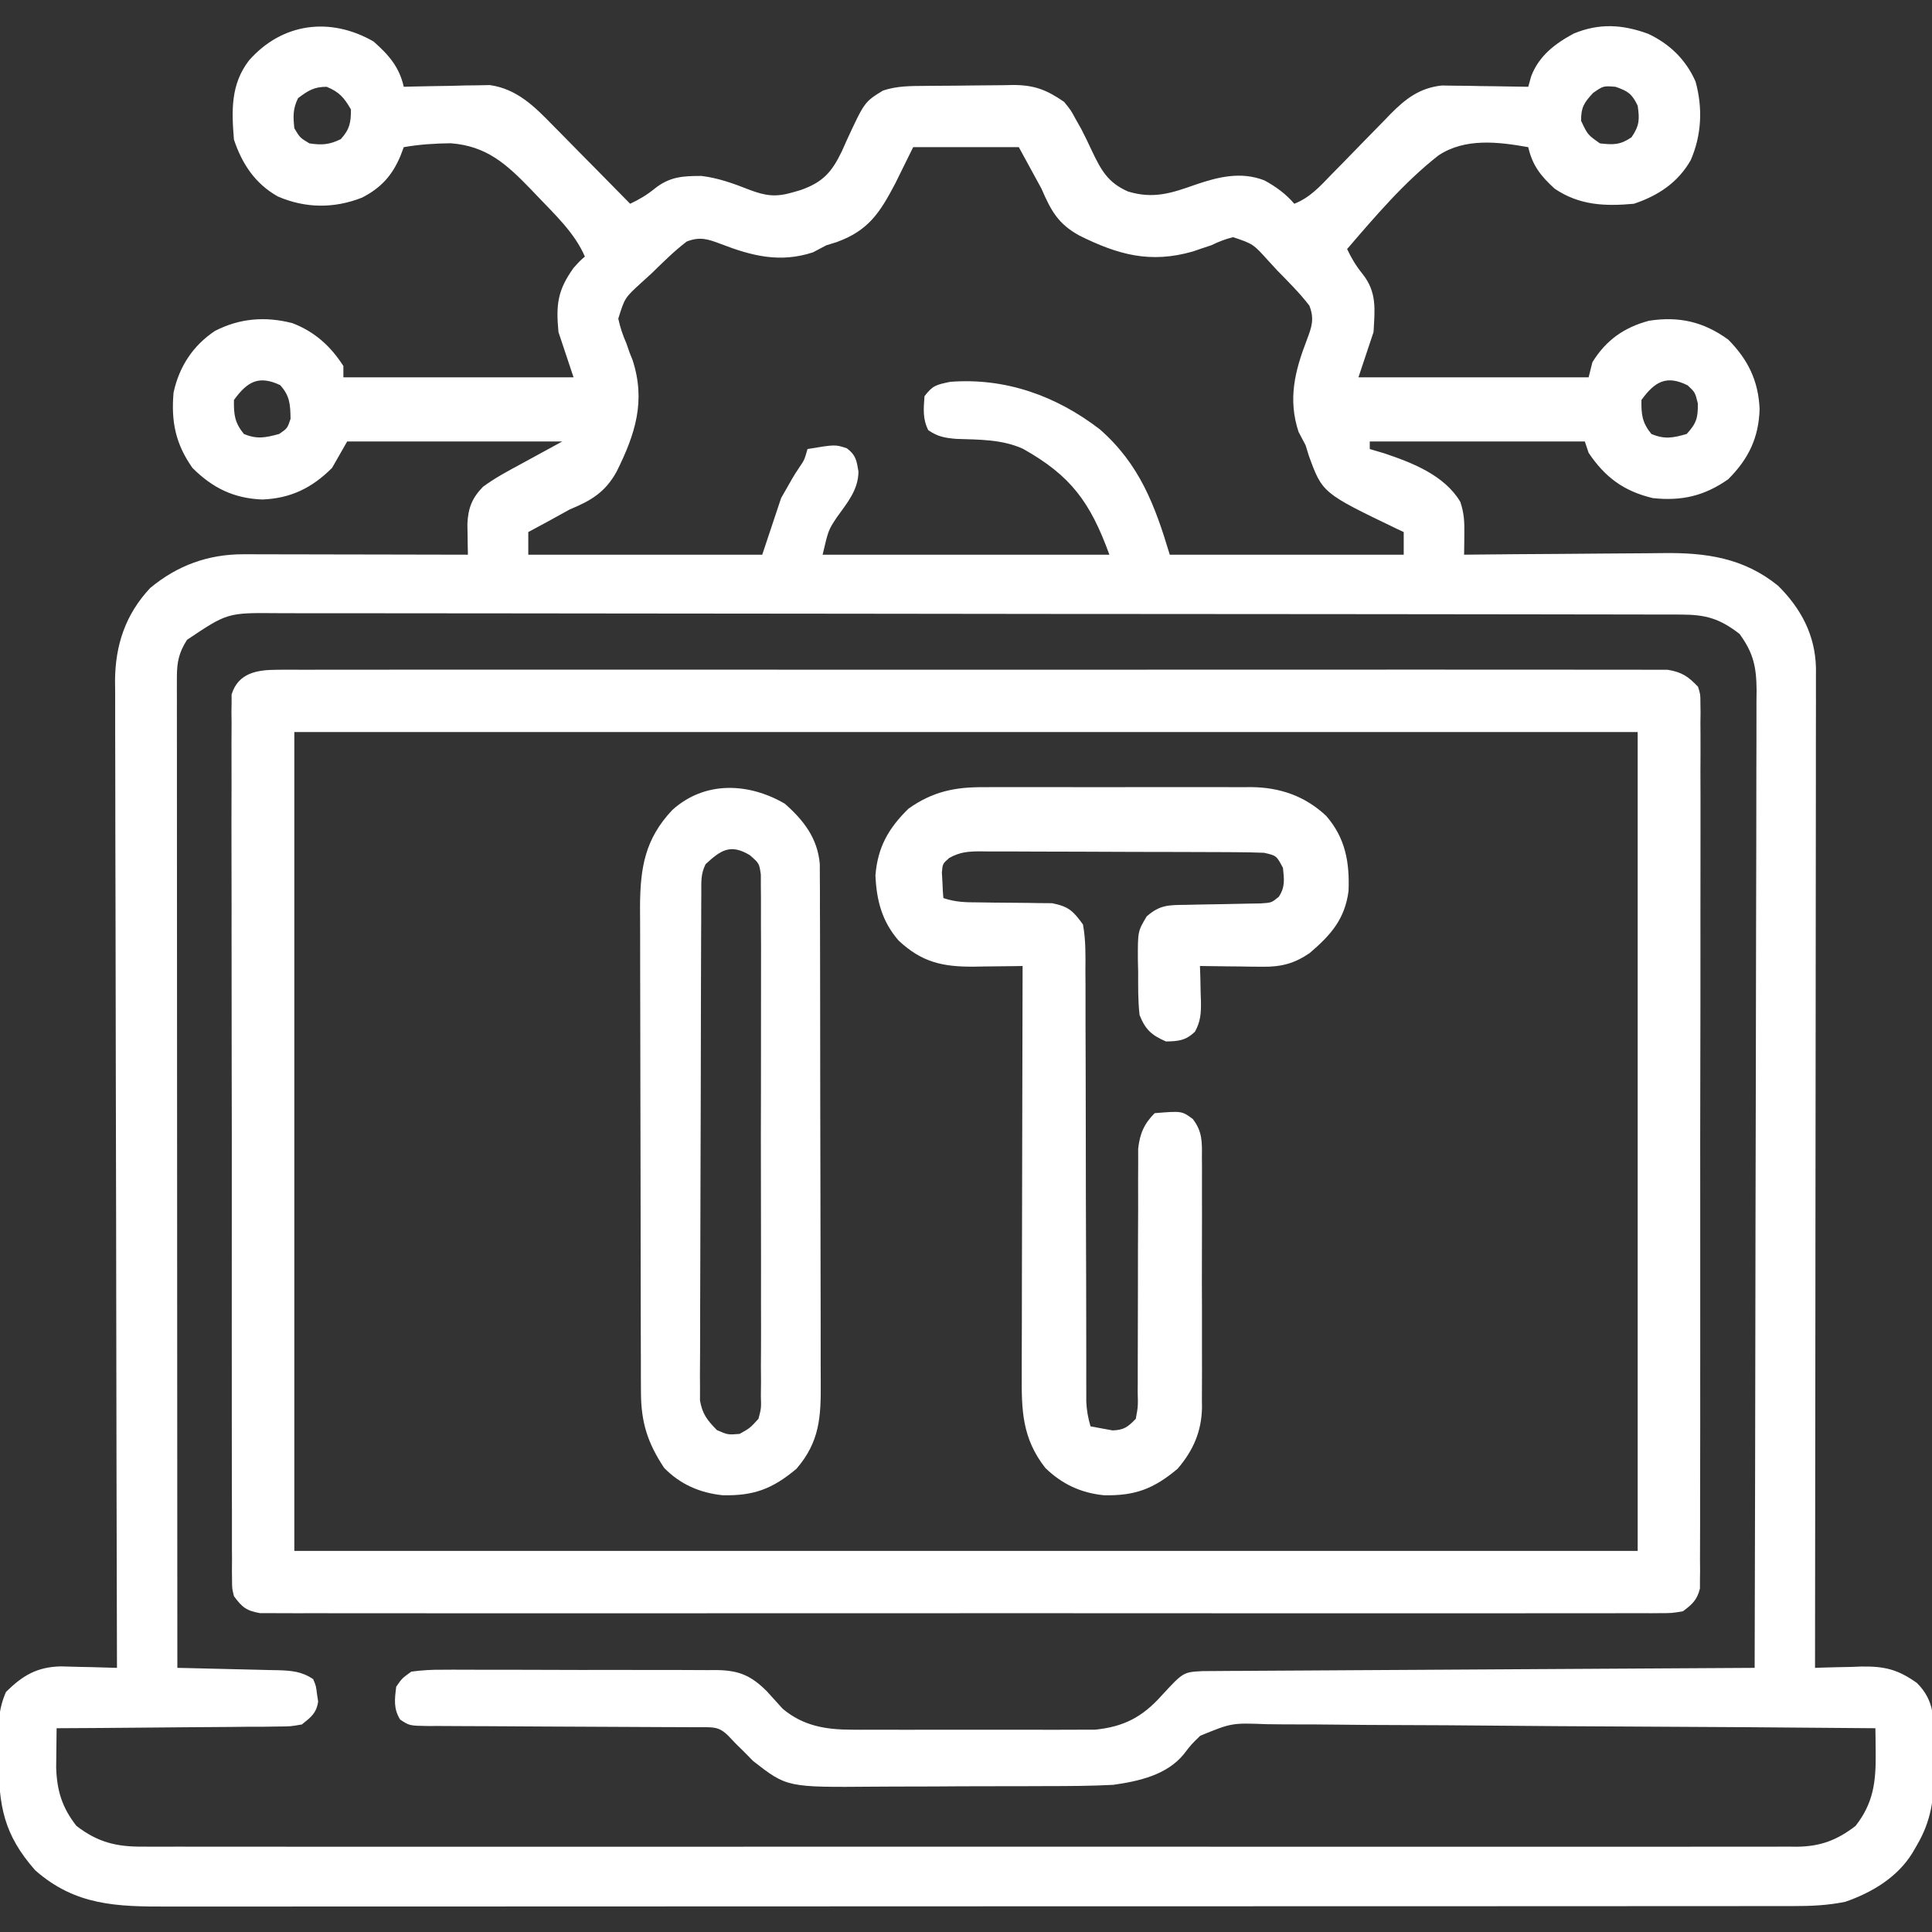
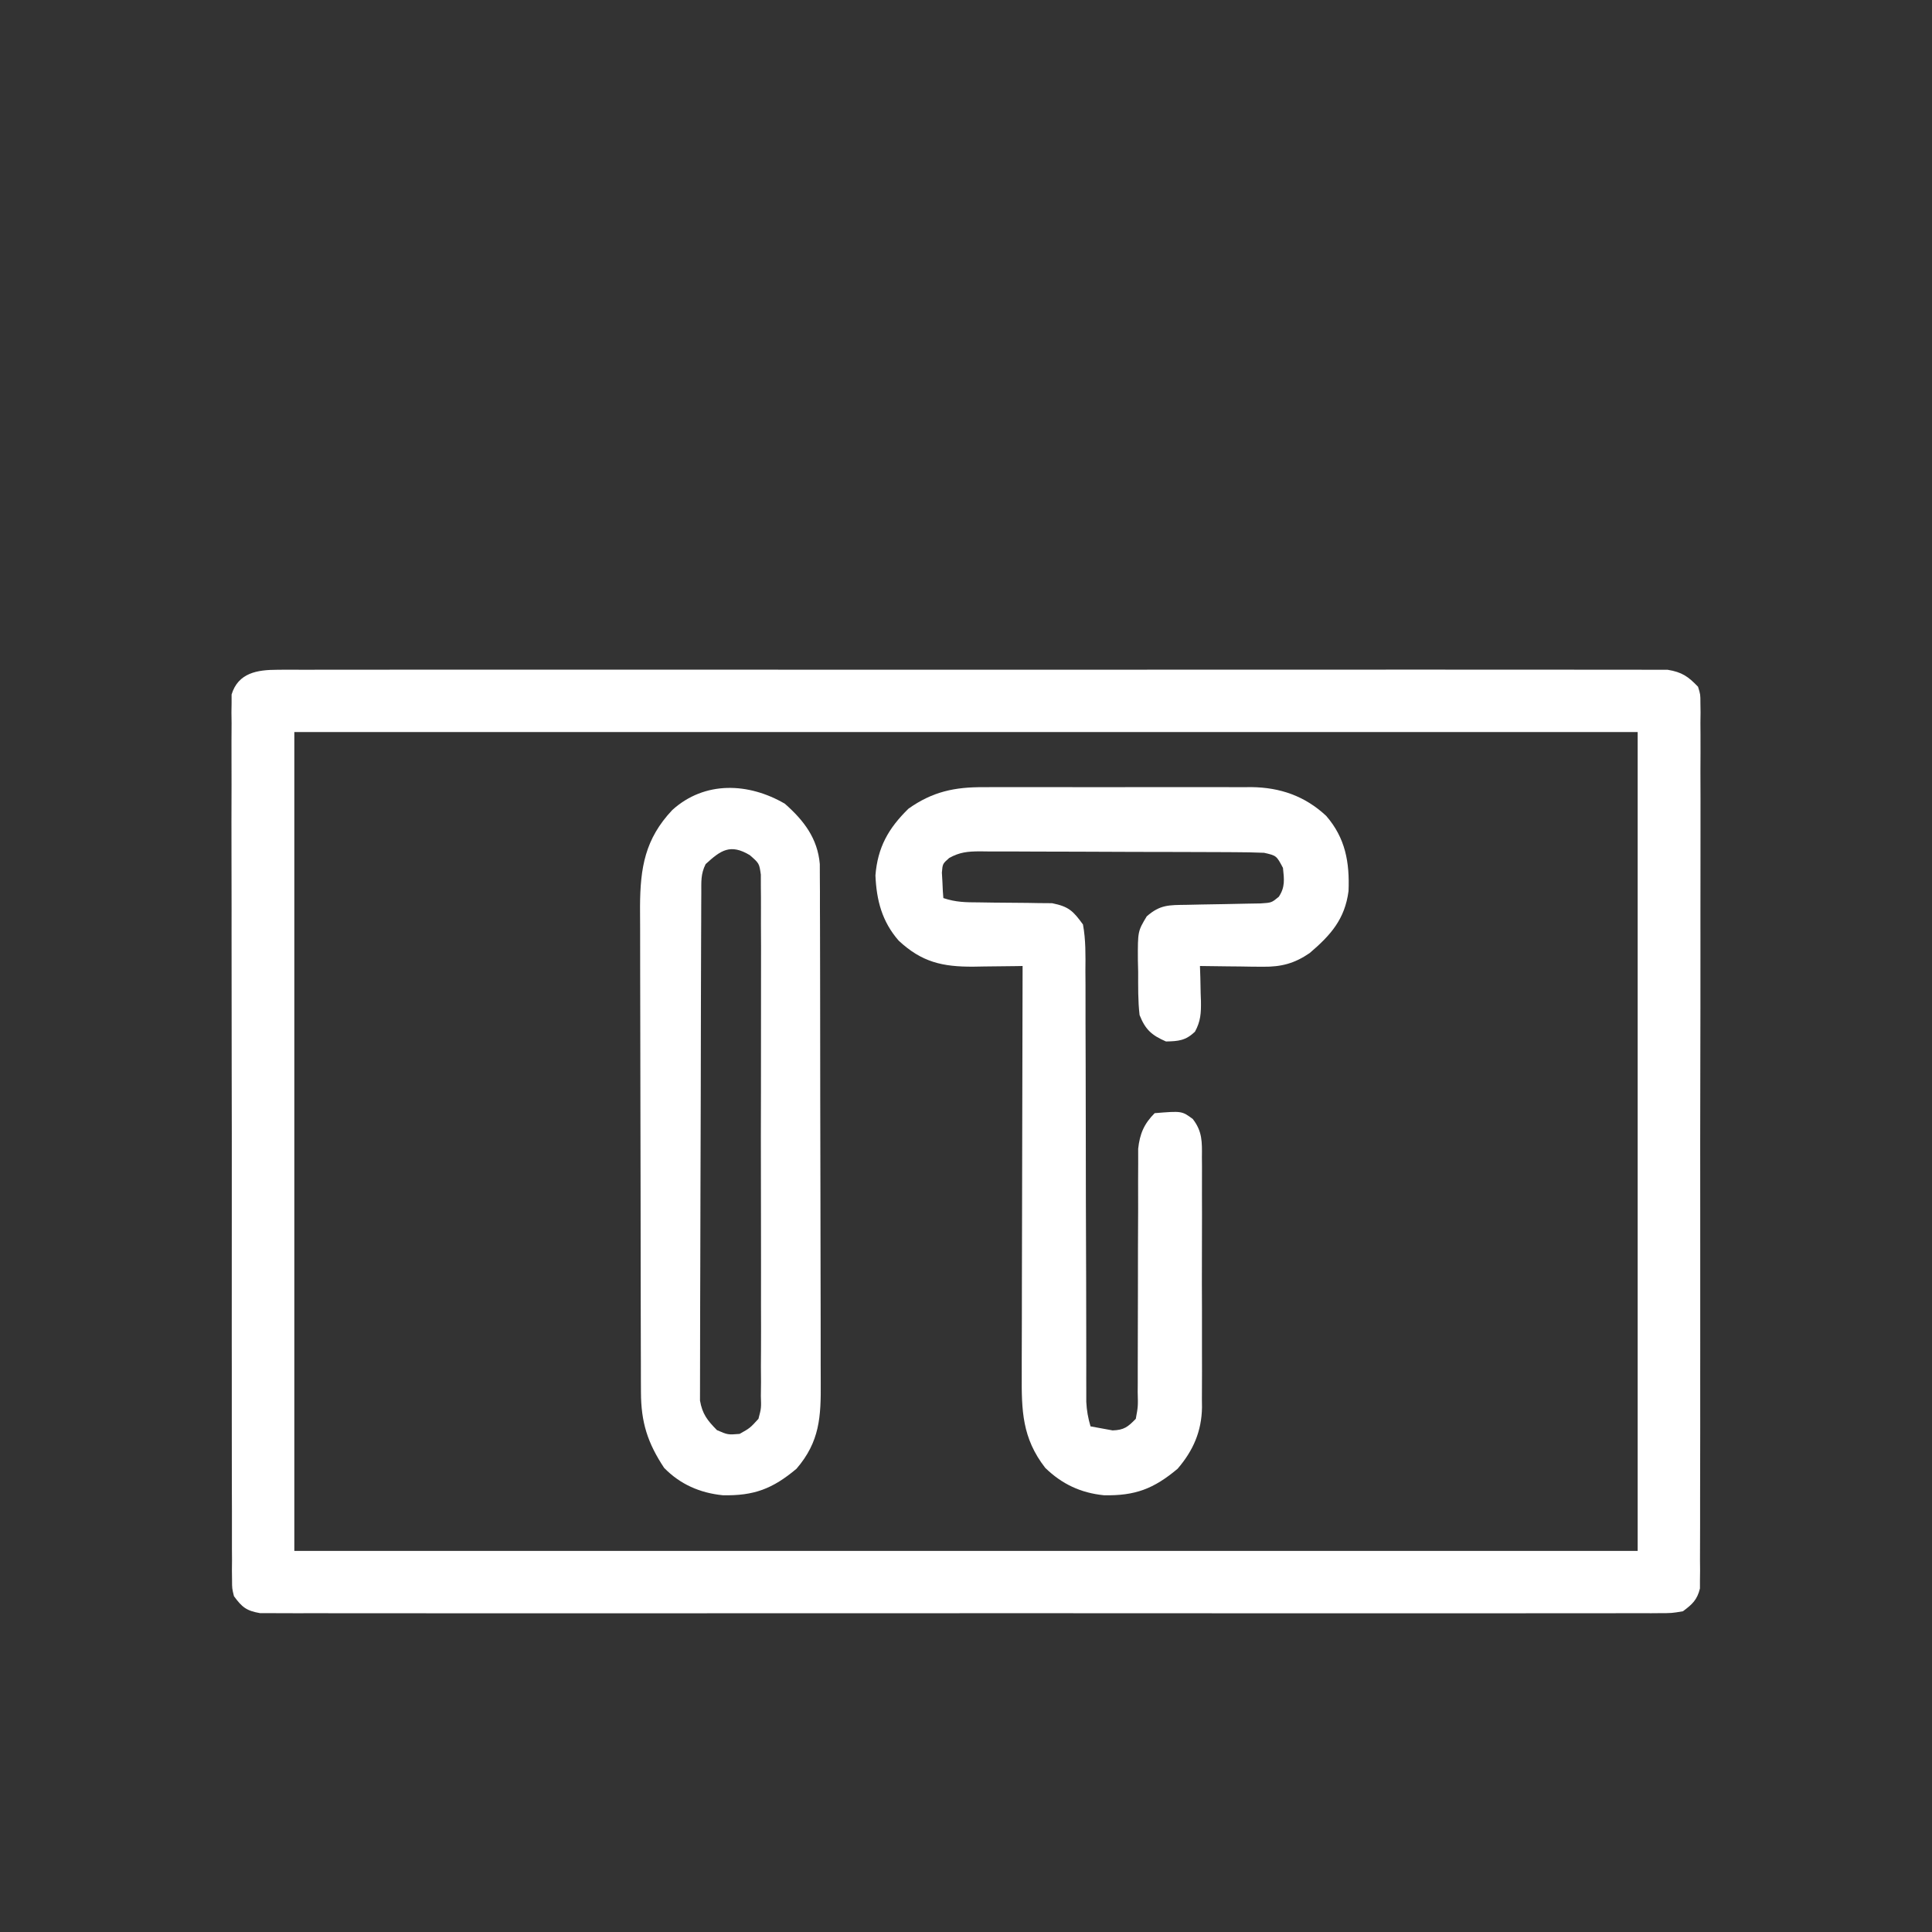
<svg xmlns="http://www.w3.org/2000/svg" version="1.1" width="512" height="512">
  <rect width="100%" height="100%" fill="#333333" stroke="none" />
-   <path d="M0 0 C4.01 3.538 6.823 6.749 8 12 C8.751 11.979 9.502 11.958 10.276 11.937 C13.704 11.853 17.133 11.801 20.562 11.75 C22.335 11.7 22.335 11.7 24.143 11.648 C25.293 11.636 26.444 11.623 27.629 11.609 C28.682 11.588 29.734 11.567 30.819 11.546 C38.044 12.577 42.706 17.277 47.59 22.297 C48.179 22.891 48.769 23.484 49.376 24.096 C51.237 25.974 53.087 27.861 54.938 29.75 C56.206 31.033 57.475 32.316 58.744 33.598 C61.838 36.724 64.921 39.859 68 43 C70.503 41.815 72.379 40.695 74.562 38.938 C78.511 35.799 82.041 35.622 86.906 35.629 C91.379 36.165 95.475 37.667 99.646 39.309 C103.925 40.926 106.607 41.275 111 40 C111.723 39.791 112.445 39.583 113.189 39.367 C119.078 37.279 121.41 34.654 124.102 29.09 C124.481 28.235 124.86 27.381 125.25 26.5 C130.088 16.018 130.088 16.018 135 13 C138.799 11.734 142.398 11.799 146.359 11.762 C147.182 11.754 148.005 11.746 148.852 11.737 C150.594 11.723 152.335 11.713 154.077 11.705 C155.852 11.693 157.627 11.673 159.401 11.643 C161.971 11.6 164.539 11.584 167.109 11.574 C168.288 11.548 168.288 11.548 169.49 11.521 C175.118 11.543 178.356 12.793 183 16 C184.785 18.191 184.785 18.191 186.062 20.562 C186.554 21.433 187.045 22.303 187.551 23.199 C188.532 25.095 189.466 27.016 190.355 28.957 C192.81 34.093 194.589 37.403 199.938 39.75 C206.64 41.782 211.392 40.219 217.812 37.938 C223.908 35.858 229.856 34.397 236.07 36.801 C239.096 38.44 241.768 40.374 244 43 C248.142 41.38 250.845 38.358 253.867 35.223 C255.012 34.058 256.156 32.893 257.301 31.729 C259.089 29.896 260.875 28.062 262.659 26.225 C264.388 24.447 266.127 22.678 267.867 20.91 C268.655 20.09 268.655 20.09 269.459 19.253 C273.477 15.182 277.188 12.312 283.068 11.659 C284.655 11.683 284.655 11.683 286.273 11.707 C288.004 11.722 288.004 11.722 289.77 11.736 C290.959 11.761 292.149 11.787 293.375 11.812 C295.195 11.833 295.195 11.833 297.051 11.854 C300.034 11.889 303.017 11.938 306 12 C306.255 11.086 306.51 10.172 306.773 9.23 C308.826 3.825 313.031 0.6 318.059 -2.109 C324.841 -4.912 330.969 -4.535 337.793 -2.035 C343.489 0.637 347.794 4.825 350.336 10.605 C352.277 17.604 351.957 24.775 349.062 31.438 C345.682 37.386 340.409 40.864 334 43 C326.315 43.704 319.524 43.422 313 39 C309.333 35.666 307.107 32.843 306 28 C298.087 26.589 289.278 25.504 282.22 30.179 C273.146 37.284 265.487 46.289 258 55 C259.185 57.503 260.305 59.379 262.062 61.562 C265.953 66.457 265.339 70.974 265 77 C263.02 82.94 263.02 82.94 261 89 C281.13 89 301.26 89 322 89 C322.33 87.68 322.66 86.36 323 85 C326.591 79.151 331.411 75.761 338 74 C345.948 72.768 352.476 74.258 359 79 C364.236 84.28 366.994 89.917 367.312 97.375 C367.108 104.974 364.387 110.613 359 116 C352.663 120.457 346.624 121.822 339 121 C331.345 119.168 326.381 115.525 322 109 C321.67 108.01 321.34 107.02 321 106 C302.19 106 283.38 106 264 106 C264 106.66 264 107.32 264 108 C265.887 108.557 265.887 108.557 267.812 109.125 C275.304 111.638 283.808 114.949 288 122 C289.05 125.149 289.101 127.388 289.062 130.688 C289.053 131.681 289.044 132.675 289.035 133.699 C289.018 134.838 289.018 134.838 289 136 C289.802 135.991 290.605 135.982 291.432 135.973 C299.036 135.893 306.641 135.832 314.246 135.793 C318.155 135.772 322.063 135.744 325.972 135.698 C329.752 135.654 333.532 135.631 337.312 135.62 C338.746 135.613 340.18 135.599 341.614 135.577 C353.045 135.411 363.083 136.824 372.215 144.23 C378.311 150.274 382.036 157.318 382.246 165.955 C382.254 167.961 382.252 169.966 382.241 171.972 C382.243 173.633 382.243 173.633 382.246 175.328 C382.249 179.041 382.238 182.754 382.227 186.466 C382.226 189.127 382.227 191.788 382.228 194.449 C382.229 200.179 382.223 205.908 382.211 211.637 C382.195 219.921 382.19 228.205 382.187 236.488 C382.183 249.929 382.17 263.369 382.151 276.809 C382.133 289.864 382.118 302.918 382.11 315.973 C382.109 316.778 382.109 317.583 382.108 318.412 C382.106 322.45 382.103 326.488 382.101 330.526 C382.08 364.018 382.045 397.509 382 431 C382.569 430.979 383.138 430.958 383.725 430.937 C386.337 430.853 388.949 430.801 391.562 430.75 C392.458 430.716 393.353 430.683 394.275 430.648 C400.448 430.558 403.949 431.405 409 435 C413.748 439.709 413.52 444.7 413.547 451.041 C413.531 452.286 413.516 453.53 413.5 454.812 C413.515 456.045 413.531 457.278 413.547 458.549 C413.515 465.934 412.75 471.592 409 478 C408.622 478.653 408.243 479.306 407.854 479.979 C403.89 486.485 397.083 490.557 390 493 C385.381 493.946 380.894 494.142 376.197 494.129 C375.04 494.131 375.04 494.131 373.861 494.134 C371.275 494.139 368.689 494.136 366.103 494.134 C364.232 494.136 362.361 494.138 360.489 494.141 C355.344 494.147 350.198 494.147 345.053 494.145 C339.505 494.145 333.957 494.151 328.408 494.155 C317.538 494.164 306.667 494.166 295.796 494.167 C286.961 494.168 278.126 494.17 269.291 494.173 C248.324 494.18 227.357 494.186 206.391 494.186 C205.72 494.186 205.05 494.186 204.359 494.186 C200.961 494.186 197.562 494.186 194.164 494.185 C193.152 494.185 193.152 494.185 192.119 494.185 C190.754 494.185 189.389 494.185 188.024 494.185 C166.789 494.185 145.554 494.192 124.319 494.206 C100.461 494.221 76.602 494.23 52.744 494.229 C40.112 494.229 27.479 494.231 14.847 494.242 C4.093 494.251 -6.662 494.253 -17.417 494.247 C-22.904 494.243 -28.392 494.243 -33.879 494.252 C-38.904 494.26 -43.928 494.258 -48.952 494.25 C-50.769 494.248 -52.586 494.25 -54.403 494.255 C-68.029 494.294 -79.041 494.033 -89.688 484.625 C-98.025 475.16 -99.362 467.564 -99.375 455 C-99.399 453.742 -99.424 452.484 -99.449 451.188 C-99.465 446.082 -99.476 442.088 -97.414 437.375 C-92.95 432.984 -89.186 430.776 -82.941 430.609 C-81.148 430.636 -79.355 430.683 -77.562 430.75 C-76.64 430.768 -75.718 430.786 -74.768 430.805 C-72.511 430.851 -70.256 430.917 -68 431 C-68.002 430.432 -68.003 429.865 -68.005 429.28 C-68.094 395.627 -68.163 361.974 -68.204 328.321 C-68.209 324.279 -68.214 320.236 -68.22 316.193 C-68.221 315.388 -68.222 314.583 -68.223 313.754 C-68.24 300.731 -68.272 287.707 -68.309 274.684 C-68.346 261.316 -68.368 247.948 -68.376 234.58 C-68.382 226.334 -68.399 218.089 -68.432 209.843 C-68.453 204.185 -68.459 198.527 -68.454 192.869 C-68.451 189.607 -68.458 186.345 -68.477 183.083 C-68.497 179.54 -68.492 175.997 -68.481 172.453 C-68.493 171.431 -68.504 170.41 -68.516 169.358 C-68.438 159.893 -65.738 151.817 -59.199 144.824 C-51.937 138.801 -43.784 135.869 -34.487 135.886 C-33.521 135.886 -33.521 135.886 -32.535 135.886 C-30.414 135.887 -28.293 135.894 -26.172 135.902 C-24.698 135.904 -23.224 135.906 -21.75 135.907 C-17.877 135.91 -14.003 135.92 -10.13 135.931 C-6.175 135.942 -2.221 135.946 1.734 135.951 C9.49 135.962 17.245 135.979 25 136 C24.984 135.25 24.968 134.5 24.952 133.728 C24.939 132.741 24.927 131.755 24.914 130.738 C24.898 129.762 24.882 128.785 24.866 127.779 C25.066 123.635 26.103 120.964 29 118 C32.214 115.639 35.454 113.915 39 112 C42.63 110.02 46.26 108.04 50 106 C31.19 106 12.38 106 -7 106 C-8.32 108.31 -9.64 110.62 -11 113 C-16.333 118.333 -21.976 121.077 -29.5 121.375 C-37.024 121.077 -42.667 118.333 -48 113 C-52.499 106.603 -53.684 100.675 -53 93 C-51.512 86.165 -47.853 80.546 -41.996 76.676 C-35.411 73.318 -28.695 72.804 -21.547 74.625 C-15.665 76.866 -11.387 80.696 -8 86 C-8 86.99 -8 87.98 -8 89 C12.13 89 32.26 89 53 89 C51.02 83.06 51.02 83.06 49 77 C48.313 69.698 48.756 65.942 53 60 C54.75 58.062 54.75 58.062 56 57 C53.282 50.667 47.938 45.755 43.25 40.812 C42.722 40.256 42.194 39.699 41.651 39.126 C35.247 32.527 30.015 27.698 20.448 26.964 C16.24 27.016 12.147 27.269 8 28 C7.713 28.762 7.425 29.524 7.129 30.309 C4.932 35.547 1.936 38.813 -3.062 41.375 C-10.473 44.292 -18.064 44.229 -25.375 41.062 C-31.371 37.693 -34.852 32.445 -37 26 C-37.642 18.304 -37.875 11.317 -33 5 C-24.194 -4.992 -11.428 -6.582 0 0 Z M-20 15 C-21.42 17.841 -21.315 19.855 -21 23 C-19.5 25.5 -19.5 25.5 -17 27 C-13.647 27.489 -11.736 27.358 -8.688 25.875 C-6.318 23.243 -6 21.524 -6 18 C-7.807 14.873 -9.085 13.376 -12.438 12 C-15.767 12 -17.365 13.024 -20 15 Z M323.188 13.625 C320.751 16.27 320 17.419 320 21 C321.751 24.713 321.751 24.713 325 27 C328.582 27.389 330.363 27.436 333.375 25.375 C335.475 22.305 335.533 20.654 335 17 C333.461 13.837 332.463 13.161 329.125 12 C325.91 11.739 325.91 11.739 323.188 13.625 Z M143 28 C141.433 31.176 139.865 34.352 138.25 37.625 C134.168 45.394 131.148 50.102 122.707 53.168 C121.814 53.443 120.92 53.717 120 54 C118.806 54.613 117.617 55.236 116.438 55.875 C107.768 58.712 100.369 56.868 92.127 53.691 C88.603 52.361 86.54 51.641 83 53 C79.627 55.561 76.661 58.553 73.625 61.5 C72.339 62.668 72.339 62.668 71.027 63.859 C66.564 67.936 66.564 67.936 64.852 73.448 C65.352 75.785 66.042 77.814 67 80 C67.281 80.812 67.562 81.624 67.852 82.461 C68.107 83.093 68.362 83.724 68.625 84.375 C72.197 95.277 69.354 104.044 64.402 114.004 C61.381 119.452 57.661 121.67 52 124 C49.949 125.107 47.907 126.233 45.875 127.375 C44.251 128.252 42.627 129.128 41 130 C41 131.98 41 133.96 41 136 C61.46 136 81.92 136 103 136 C104.65 131.05 106.3 126.1 108 121 C111.25 115.25 111.25 115.25 112.766 112.953 C114.16 110.92 114.16 110.92 115 108 C122.333 106.778 122.333 106.778 125.438 107.812 C127.822 109.625 127.997 110.98 128.5 113.938 C128.479 118.85 125.483 122.299 122.727 126.156 C120.523 129.504 120.523 129.504 119 136 C144.08 136 169.16 136 195 136 C189.914 122.014 184.746 115.039 172.109 107.938 C166.512 105.407 160.431 105.51 154.391 105.309 C151.293 105.027 149.538 104.731 147 103 C145.475 99.95 145.764 97.358 146 94 C148.192 91.131 149.077 90.984 152.812 90.188 C167.495 89.067 180.931 93.902 192.461 102.773 C202.988 112.005 207.052 122.841 211 136 C231.46 136 251.92 136 273 136 C273 134.02 273 132.04 273 130 C272.426 129.73 271.851 129.459 271.259 129.181 C251.446 119.655 251.446 119.655 247.832 109.707 C247.557 108.814 247.283 107.92 247 107 C246.387 105.806 245.764 104.617 245.125 103.438 C242.288 94.768 244.132 87.369 247.309 79.127 C248.639 75.604 249.363 73.539 248 70 C245.416 66.629 242.402 63.662 239.438 60.625 C238.651 59.768 237.864 58.911 237.053 58.027 C233.107 53.656 233.107 53.656 227.795 51.852 C225.702 52.362 223.933 53.059 222 54 C221.148 54.281 220.296 54.562 219.418 54.852 C218.314 55.234 218.314 55.234 217.188 55.625 C205.874 58.894 197.333 56.542 186.996 51.402 C181.395 48.295 179.553 44.885 177 39 C175.02 35.37 173.04 31.74 171 28 C161.76 28 152.52 28 143 28 Z M-37 95 C-37.066 98.843 -36.819 100.992 -34.375 104 C-30.884 105.47 -28.609 104.984 -25 104 C-22.833 102.5 -22.833 102.5 -22 100 C-22.066 96.21 -22.168 93.921 -24.75 91.062 C-30.375 88.406 -33.43 90.065 -37 95 Z M336 95 C335.934 98.843 336.181 100.992 338.625 104 C342.15 105.484 344.368 105.057 348 104 C350.581 101.177 351.014 99.695 350.938 95.875 C350.211 92.962 350.211 92.962 348.25 91.125 C342.668 88.334 339.556 90.084 336 95 Z M-49.438 158.562 C-51.632 161.986 -52.125 164.563 -52.123 168.539 C-52.125 169.475 -52.127 170.411 -52.129 171.375 C-52.126 172.406 -52.123 173.436 -52.12 174.497 C-52.122 176.136 -52.122 176.136 -52.123 177.809 C-52.124 181.489 -52.119 185.17 -52.114 188.85 C-52.113 191.481 -52.113 194.112 -52.114 196.743 C-52.114 202.417 -52.111 208.091 -52.106 213.765 C-52.098 221.968 -52.095 230.171 -52.094 238.375 C-52.092 251.683 -52.085 264.992 -52.075 278.301 C-52.066 291.231 -52.059 304.16 -52.055 317.09 C-52.055 317.887 -52.054 318.684 -52.054 319.504 C-52.053 323.501 -52.052 327.498 -52.05 331.495 C-52.04 364.664 -52.022 397.832 -52 431 C-51.052 431.02 -50.103 431.04 -49.126 431.06 C-45.6 431.138 -42.074 431.225 -38.548 431.317 C-37.023 431.356 -35.498 431.39 -33.974 431.422 C-31.779 431.468 -29.585 431.526 -27.391 431.586 C-26.711 431.597 -26.032 431.609 -25.332 431.621 C-21.768 431.732 -18.984 431.953 -16 434 C-15.25 435.805 -15.25 435.805 -15 437.875 C-14.897 438.553 -14.794 439.231 -14.688 439.93 C-15.158 443.044 -16.572 444.058 -19 446 C-21.949 446.519 -21.949 446.519 -25.421 446.546 C-26.722 446.566 -28.023 446.585 -29.363 446.606 C-30.779 446.607 -32.194 446.609 -33.609 446.609 C-35.061 446.624 -36.513 446.641 -37.964 446.659 C-41.778 446.703 -45.592 446.723 -49.406 446.738 C-53.301 446.758 -57.195 446.8 -61.09 446.84 C-68.726 446.915 -76.363 446.965 -84 447 C-84.032 449.228 -84.055 451.456 -84.074 453.684 C-84.088 454.924 -84.102 456.165 -84.116 457.443 C-83.915 463.595 -82.535 468.039 -78.75 472.875 C-73.12 477.226 -68.113 478.447 -61.099 478.378 C-59.945 478.384 -59.945 478.384 -58.768 478.391 C-56.194 478.402 -53.62 478.391 -51.046 478.381 C-49.18 478.384 -47.315 478.389 -45.449 478.395 C-40.325 478.408 -35.201 478.401 -30.077 478.392 C-24.55 478.385 -19.023 478.396 -13.496 478.404 C-2.669 478.417 8.157 478.415 18.984 478.406 C27.782 478.399 36.58 478.398 45.378 478.401 C46.629 478.402 47.881 478.402 49.17 478.403 C51.713 478.404 54.255 478.405 56.797 478.406 C79.964 478.414 103.131 478.405 126.297 478.39 C147.445 478.375 168.593 478.377 189.741 478.391 C213.502 478.407 237.263 478.413 261.023 478.404 C263.556 478.403 266.089 478.402 268.622 478.401 C269.868 478.401 271.115 478.401 272.399 478.4 C281.188 478.397 289.976 478.402 298.765 478.409 C309.474 478.417 320.182 478.415 330.891 478.399 C336.356 478.391 341.821 478.388 347.286 478.398 C352.287 478.407 357.288 478.402 362.29 478.386 C364.1 478.383 365.911 478.384 367.722 478.392 C370.181 478.401 372.64 478.391 375.099 478.378 C376.156 478.388 376.156 478.388 377.235 478.399 C383.429 478.329 387.845 476.665 392.75 472.875 C397.456 466.861 398.158 461.232 398.074 453.684 C398.064 452.43 398.053 451.176 398.042 449.885 C398.028 448.933 398.014 447.981 398 447 C375.208 446.79 352.416 446.631 329.624 446.534 C319.04 446.487 308.457 446.424 297.874 446.321 C288.648 446.231 279.423 446.173 270.197 446.153 C265.313 446.141 260.43 446.114 255.546 446.048 C250.945 445.987 246.346 445.969 241.745 445.982 C240.06 445.98 238.375 445.962 236.691 445.927 C227.437 445.573 227.437 445.573 219.083 448.987 C216.668 451.331 216.668 451.331 214.755 453.829 C210.26 459.388 202.814 461.049 196 462 C190.099 462.314 184.205 462.331 178.297 462.336 C176.57 462.342 174.842 462.349 173.115 462.356 C169.504 462.368 165.894 462.372 162.283 462.371 C157.689 462.37 153.096 462.398 148.502 462.432 C144.937 462.455 141.371 462.458 137.805 462.457 C136.113 462.46 134.422 462.468 132.73 462.484 C109.568 462.678 109.568 462.678 100.613 455.711 C99.854 454.94 99.095 454.169 98.312 453.375 C97.525 452.599 96.737 451.823 95.926 451.023 C95.29 450.356 94.655 449.688 94 449 C91.487 446.487 89.946 446.755 86.517 446.721 C85.753 446.724 84.989 446.726 84.201 446.729 C83.396 446.724 82.591 446.718 81.762 446.713 C80.011 446.703 78.26 446.697 76.509 446.695 C73.74 446.691 70.971 446.675 68.201 446.654 C60.327 446.599 52.452 446.568 44.578 446.544 C39.764 446.528 34.951 446.498 30.138 446.459 C28.301 446.447 26.464 446.441 24.627 446.441 C22.061 446.441 19.495 446.423 16.928 446.401 C16.166 446.405 15.404 446.41 14.618 446.415 C9.517 446.344 9.517 446.344 7.032 444.69 C5.243 441.759 5.592 439.323 6 436 C7.505 433.809 7.505 433.809 10 432 C12.914 431.611 15.449 431.463 18.361 431.498 C19.202 431.493 20.043 431.487 20.91 431.482 C23.689 431.469 26.467 431.486 29.246 431.504 C31.179 431.504 33.112 431.502 35.045 431.499 C39.096 431.498 43.146 431.511 47.198 431.533 C52.387 431.562 57.577 431.559 62.766 431.546 C66.758 431.539 70.75 431.547 74.742 431.56 C76.655 431.564 78.568 431.564 80.482 431.561 C83.158 431.558 85.833 431.574 88.51 431.596 C89.693 431.589 89.693 431.589 90.901 431.582 C96.837 431.663 100.012 433.03 104.176 437.156 C105.597 438.715 107.013 440.277 108.426 441.844 C113.848 446.385 119.78 447.375 126.758 447.388 C127.852 447.396 127.852 447.396 128.969 447.404 C131.354 447.417 133.739 447.409 136.125 447.398 C137.798 447.4 139.472 447.403 141.145 447.407 C144.642 447.412 148.138 447.405 151.635 447.391 C156.1 447.374 160.565 447.384 165.03 447.402 C168.482 447.413 171.934 447.409 175.387 447.401 C177.032 447.399 178.678 447.402 180.324 447.409 C182.63 447.417 184.936 447.405 187.242 447.388 C188.55 447.386 189.859 447.383 191.207 447.381 C198.835 446.615 203.751 444.017 208.812 438.375 C214.574 432.125 214.574 432.125 219.696 431.861 C221.34 431.852 221.34 431.852 223.017 431.842 C224.275 431.832 225.533 431.822 226.829 431.812 C228.225 431.806 229.622 431.8 231.018 431.795 C232.487 431.785 233.955 431.775 235.424 431.765 C239.413 431.738 243.402 431.717 247.392 431.697 C251.56 431.675 255.728 431.647 259.896 431.621 C267.79 431.571 275.684 431.526 283.578 431.483 C292.565 431.433 301.551 431.378 310.538 431.323 C329.025 431.209 347.513 431.102 366 431 C366.092 397.105 366.162 363.21 366.204 329.315 C366.209 325.313 366.214 321.311 366.22 317.31 C366.221 316.513 366.222 315.716 366.223 314.896 C366.24 301.996 366.272 289.097 366.309 276.198 C366.346 262.962 366.368 249.726 366.376 236.49 C366.382 228.323 366.399 220.156 366.432 211.989 C366.455 205.726 366.458 199.464 366.452 193.201 C366.454 190.632 366.462 188.063 366.477 185.494 C366.497 181.988 366.492 178.484 366.481 174.978 C366.493 173.96 366.504 172.941 366.516 171.892 C366.464 165.719 365.666 162.025 362 157 C356.756 152.933 353.073 151.876 346.531 151.866 C345.868 151.863 345.205 151.861 344.522 151.859 C342.285 151.852 340.048 151.852 337.811 151.853 C336.197 151.85 334.584 151.846 332.97 151.842 C328.523 151.832 324.075 151.828 319.628 151.825 C314.837 151.821 310.045 151.812 305.254 151.803 C293.676 151.783 282.098 151.773 270.521 151.764 C265.071 151.76 259.621 151.755 254.172 151.749 C236.06 151.732 217.948 151.718 199.837 151.711 C195.135 151.709 190.434 151.707 185.733 151.705 C184.564 151.704 183.396 151.704 182.192 151.703 C163.257 151.695 144.322 151.67 125.387 151.637 C105.955 151.604 86.523 151.586 67.092 151.583 C56.178 151.581 45.265 151.572 34.351 151.547 C25.058 151.525 15.764 151.517 6.471 151.526 C1.729 151.531 -3.013 151.529 -7.756 151.51 C-12.098 151.492 -16.439 151.493 -20.782 151.509 C-22.352 151.511 -23.922 151.507 -25.492 151.495 C-38.721 151.377 -38.721 151.377 -49.438 158.562 Z " fill="#ffffff" transform="translate(99,11)" />
  <path d="M0 0 C0.642 -0.006 1.285 -0.012 1.947 -0.018 C4.103 -0.032 6.257 -0.018 8.413 -0.005 C9.973 -0.009 11.533 -0.016 13.093 -0.023 C17.382 -0.04 21.671 -0.032 25.96 -0.02 C30.584 -0.01 35.209 -0.024 39.833 -0.035 C48.893 -0.053 57.953 -0.049 67.014 -0.038 C74.376 -0.029 81.738 -0.028 89.1 -0.032 C90.67 -0.033 90.67 -0.033 92.272 -0.034 C94.399 -0.035 96.526 -0.036 98.653 -0.038 C118.605 -0.049 138.558 -0.036 158.51 -0.014 C175.638 0.003 192.766 0 209.894 -0.018 C229.774 -0.04 249.654 -0.048 269.534 -0.036 C271.653 -0.034 273.772 -0.033 275.891 -0.032 C277.455 -0.031 277.455 -0.031 279.05 -0.03 C286.405 -0.027 293.76 -0.032 301.115 -0.042 C310.076 -0.053 319.037 -0.05 327.998 -0.029 C332.571 -0.018 337.145 -0.014 341.719 -0.027 C345.903 -0.039 350.088 -0.033 354.272 -0.011 C355.788 -0.007 357.304 -0.009 358.82 -0.019 C360.878 -0.031 362.933 -0.019 364.991 0 C366.134 0.001 367.278 0.001 368.456 0.002 C372.214 0.622 373.88 1.764 376.495 4.503 C377.121 6.541 377.121 6.541 377.122 8.748 C377.134 9.593 377.147 10.438 377.159 11.309 C377.148 12.232 377.136 13.155 377.124 14.107 C377.131 15.091 377.138 16.076 377.145 17.091 C377.163 20.4 377.144 23.708 377.126 27.017 C377.132 29.385 377.139 31.754 377.148 34.122 C377.165 39.893 377.158 45.664 377.14 51.434 C377.126 56.124 377.122 60.813 377.126 65.503 C377.126 66.17 377.126 66.837 377.127 67.525 C377.128 68.88 377.129 70.235 377.13 71.591 C377.139 83.578 377.122 95.565 377.092 107.552 C377.063 119.186 377.056 130.82 377.072 142.455 C377.089 155.121 377.093 167.787 377.075 180.453 C377.073 181.803 377.071 183.153 377.07 184.504 C377.069 185.168 377.068 185.833 377.067 186.517 C377.061 191.202 377.065 195.886 377.071 200.57 C377.079 206.874 377.067 213.178 377.039 219.481 C377.032 221.799 377.032 224.116 377.039 226.433 C377.048 229.589 377.032 232.744 377.01 235.9 C377.018 236.823 377.027 237.747 377.035 238.698 C377.024 239.543 377.013 240.388 377.002 241.259 C377 241.987 376.999 242.715 376.998 243.466 C376.251 246.495 374.979 247.652 372.495 249.503 C369.567 250.005 369.567 250.005 366.08 250.007 C365.435 250.013 364.79 250.018 364.125 250.024 C361.955 250.039 359.785 250.025 357.615 250.011 C356.047 250.016 354.479 250.022 352.911 250.03 C348.595 250.047 344.279 250.039 339.963 250.026 C335.312 250.017 330.66 250.031 326.008 250.042 C316.893 250.06 307.777 250.056 298.662 250.045 C291.255 250.036 283.849 250.034 276.442 250.039 C274.863 250.04 274.863 250.04 273.252 250.04 C271.113 250.042 268.974 250.043 266.835 250.044 C246.765 250.056 226.696 250.043 206.626 250.021 C189.394 250.003 172.163 250.006 154.931 250.025 C134.934 250.046 114.938 250.055 94.942 250.042 C92.81 250.041 90.679 250.04 88.548 250.039 C86.975 250.038 86.975 250.038 85.371 250.037 C77.971 250.033 70.571 250.039 63.17 250.049 C54.156 250.06 45.141 250.057 36.127 250.035 C31.525 250.025 26.923 250.021 22.321 250.034 C18.112 250.046 13.903 250.039 9.694 250.018 C8.167 250.014 6.641 250.016 5.115 250.026 C3.046 250.038 0.979 250.025 -1.089 250.007 C-2.24 250.006 -3.39 250.005 -4.576 250.005 C-8.182 249.387 -9.365 248.435 -11.505 245.503 C-12.007 243.466 -12.007 243.466 -12.011 241.259 C-12.022 240.414 -12.033 239.569 -12.044 238.698 C-12.036 237.775 -12.028 236.851 -12.019 235.9 C-12.026 234.915 -12.033 233.931 -12.04 232.916 C-12.059 229.607 -12.048 226.299 -12.038 222.99 C-12.045 220.621 -12.054 218.253 -12.064 215.884 C-12.084 210.114 -12.086 204.343 -12.078 198.572 C-12.071 193.883 -12.072 189.193 -12.079 184.504 C-12.08 183.837 -12.081 183.169 -12.082 182.482 C-12.083 181.127 -12.085 179.771 -12.087 178.416 C-12.104 165.704 -12.095 152.993 -12.078 140.281 C-12.063 128.647 -12.078 117.014 -12.107 105.38 C-12.136 93.438 -12.147 81.496 -12.138 69.554 C-12.137 68.204 -12.136 66.853 -12.135 65.503 C-12.134 64.839 -12.134 64.174 -12.133 63.49 C-12.131 58.805 -12.141 54.121 -12.156 49.436 C-12.174 43.132 -12.168 36.829 -12.143 30.525 C-12.138 28.208 -12.142 25.891 -12.154 23.574 C-12.17 20.418 -12.156 17.263 -12.133 14.107 C-12.145 13.183 -12.156 12.26 -12.169 11.309 C-12.156 10.464 -12.144 9.619 -12.131 8.748 C-12.131 8.02 -12.131 7.291 -12.13 6.541 C-10.365 0.792 -5.313 0.003 0 0 Z M4.495 16.503 C4.495 88.113 4.495 159.723 4.495 233.503 C121.975 233.503 239.455 233.503 360.495 233.503 C360.495 161.893 360.495 90.283 360.495 16.503 C243.015 16.503 125.535 16.503 4.495 16.503 Z " fill="#ffffff" transform="translate(73.505,177.497)" />
  <path d="M0 0 C1.241 -0.008 1.241 -0.008 2.506 -0.016 C5.217 -0.029 7.926 -0.02 10.637 -0.01 C12.534 -0.012 14.432 -0.015 16.329 -0.019 C20.297 -0.023 24.264 -0.017 28.231 -0.003 C33.302 0.014 38.372 0.004 43.443 -0.014 C47.358 -0.025 51.274 -0.021 55.189 -0.013 C57.058 -0.011 58.927 -0.014 60.796 -0.021 C63.414 -0.028 66.031 -0.017 68.648 0 C69.411 -0.006 70.174 -0.012 70.96 -0.018 C78.586 0.071 85.143 2.343 90.781 7.607 C95.875 13.487 97.009 19.899 96.699 27.529 C95.722 34.977 92.004 39.171 86.422 43.943 C82.401 46.713 78.876 47.64 74.023 47.583 C73.047 47.577 72.071 47.571 71.064 47.564 C70.057 47.547 69.05 47.53 68.012 47.513 C66.985 47.504 65.958 47.495 64.9 47.486 C62.375 47.462 59.85 47.429 57.324 47.388 C57.376 48.943 57.376 48.943 57.43 50.529 C57.458 51.899 57.485 53.268 57.512 54.638 C57.537 55.32 57.562 56.002 57.588 56.705 C57.634 59.849 57.52 62.032 55.992 64.814 C53.525 67.143 51.675 67.321 48.324 67.388 C44.497 65.736 42.847 64.218 41.324 60.388 C40.88 56.587 40.954 52.775 40.949 48.951 C40.925 47.914 40.9 46.877 40.875 45.808 C40.846 38.185 40.846 38.185 43.223 34.228 C46.783 31.111 49.084 31.246 53.758 31.177 C55.046 31.149 56.335 31.121 57.662 31.091 C59.714 31.05 61.766 31.013 63.818 30.987 C65.798 30.959 67.778 30.912 69.758 30.865 C70.944 30.845 72.131 30.825 73.353 30.805 C76.299 30.624 76.299 30.624 78.215 29.046 C79.936 26.474 79.638 24.398 79.324 21.388 C77.602 18.14 77.602 18.14 74.324 17.388 C71.745 17.282 69.192 17.231 66.612 17.227 C65.828 17.222 65.043 17.217 64.236 17.212 C61.641 17.197 59.047 17.191 56.453 17.185 C54.651 17.179 52.849 17.174 51.047 17.168 C47.268 17.157 43.489 17.151 39.711 17.148 C34.867 17.142 30.024 17.118 25.181 17.09 C21.458 17.071 17.736 17.066 14.014 17.065 C12.228 17.062 10.442 17.054 8.656 17.04 C6.159 17.023 3.663 17.025 1.166 17.032 C0.428 17.023 -0.31 17.013 -1.071 17.004 C-4.219 17.029 -6.369 17.217 -9.141 18.769 C-10.876 20.3 -10.876 20.3 -11.066 22.65 C-11.02 23.45 -10.974 24.251 -10.926 25.076 C-10.872 26.288 -10.872 26.288 -10.816 27.525 C-10.77 28.14 -10.724 28.755 -10.676 29.388 C-7.319 30.507 -4.751 30.514 -1.215 30.529 C0.061 30.548 1.337 30.567 2.652 30.587 C4.676 30.616 6.698 30.638 8.722 30.639 C10.681 30.642 12.639 30.679 14.598 30.716 C15.767 30.726 16.937 30.735 18.142 30.745 C22.523 31.631 23.687 32.749 26.324 36.388 C27.081 40.497 27.004 44.566 26.968 48.734 C26.977 49.987 26.986 51.239 26.995 52.53 C27.014 55.958 27.012 59.384 27 62.812 C26.993 66.402 27.015 69.991 27.035 73.581 C27.067 80.38 27.075 87.178 27.073 93.976 C27.072 103.955 27.105 113.934 27.141 123.913 C27.146 125.386 27.151 126.858 27.157 128.331 C27.16 129.41 27.16 129.41 27.164 130.51 C27.179 134.783 27.186 139.056 27.186 143.329 C27.187 146.61 27.193 149.891 27.198 153.172 C27.196 154.356 27.194 155.54 27.192 156.76 C27.194 157.843 27.197 158.927 27.2 160.043 C27.2 160.985 27.2 161.926 27.2 162.895 C27.315 165.206 27.671 167.176 28.324 169.388 C29.562 169.615 30.799 169.842 32.074 170.076 C32.77 170.203 33.466 170.331 34.184 170.462 C37.207 170.358 38.215 169.547 40.324 167.388 C40.926 164.095 40.926 164.095 40.823 160.242 C40.828 159.518 40.834 158.794 40.839 158.048 C40.849 156.477 40.849 154.906 40.841 153.334 C40.828 150.845 40.839 148.358 40.857 145.869 C40.883 141.481 40.889 137.094 40.888 132.706 C40.885 125.691 40.899 118.675 40.943 111.659 C40.953 109.21 40.944 106.762 40.934 104.313 C40.941 102.806 40.948 101.3 40.955 99.793 C40.954 98.481 40.953 97.169 40.952 95.817 C41.38 91.875 42.503 89.21 45.324 86.388 C52.524 85.798 52.524 85.798 55.423 87.935 C57.978 91.232 57.887 94.056 57.842 98.059 C57.849 98.827 57.856 99.595 57.863 100.386 C57.881 102.924 57.869 105.46 57.855 107.998 C57.858 109.766 57.862 111.535 57.867 113.304 C57.873 117.013 57.864 120.721 57.846 124.43 C57.823 129.169 57.836 133.907 57.86 138.646 C57.875 142.301 57.87 145.956 57.859 149.61 C57.857 151.357 57.86 153.103 57.869 154.849 C57.88 157.3 57.864 159.749 57.842 162.2 C57.85 162.913 57.858 163.626 57.866 164.36 C57.761 170.717 55.537 175.817 51.395 180.63 C45.078 185.932 40.138 187.829 31.852 187.642 C25.736 187.028 20.739 184.681 16.324 180.388 C10.193 172.505 10.034 165.185 10.097 155.578 C10.097 154.406 10.097 153.235 10.096 152.028 C10.098 148.17 10.113 144.312 10.129 140.455 C10.133 137.774 10.136 135.094 10.137 132.413 C10.144 126.088 10.16 119.763 10.18 113.438 C10.203 106.234 10.214 99.029 10.224 91.825 C10.244 77.013 10.28 62.2 10.324 47.388 C9.417 47.404 9.417 47.404 8.491 47.42 C5.726 47.462 2.961 47.488 0.195 47.513 C-0.757 47.53 -1.708 47.547 -2.689 47.564 C-10.915 47.621 -16.415 46.369 -22.523 40.662 C-26.927 35.602 -28.393 30.011 -28.676 23.388 C-28.094 15.967 -25.254 10.907 -19.926 5.701 C-13.592 1.194 -7.672 -0.061 0 0 Z " fill="#ffffff" transform="translate(260.676,208.612)" />
-   <path d="M0 0 C5.016 4.425 8.668 9.156 9.257 15.982 C9.261 17.096 9.264 18.209 9.267 19.356 C9.276 20.639 9.284 21.921 9.293 23.243 C9.293 24.657 9.292 26.071 9.291 27.486 C9.297 28.981 9.303 30.476 9.311 31.971 C9.329 36.027 9.333 40.083 9.335 44.139 C9.336 46.675 9.34 49.211 9.346 51.747 C9.364 60.6 9.372 69.453 9.371 78.306 C9.369 86.549 9.39 94.792 9.422 103.035 C9.448 110.119 9.459 117.204 9.458 124.289 C9.457 128.516 9.463 132.744 9.484 136.972 C9.503 140.951 9.504 144.929 9.489 148.907 C9.487 150.363 9.492 151.819 9.504 153.275 C9.575 162.474 9.261 169.049 3.07 176.242 C-3.246 181.544 -8.186 183.441 -16.473 183.254 C-22.5 182.648 -27.756 180.359 -32 176 C-36.394 169.366 -38.118 163.927 -38.14 155.955 C-38.146 154.741 -38.152 153.527 -38.158 152.276 C-38.159 150.939 -38.16 149.602 -38.161 148.265 C-38.166 146.85 -38.171 145.435 -38.176 144.021 C-38.189 140.184 -38.196 136.347 -38.2 132.51 C-38.203 130.11 -38.207 127.71 -38.212 125.31 C-38.225 117.792 -38.235 110.275 -38.239 102.758 C-38.243 94.095 -38.261 85.433 -38.29 76.771 C-38.312 70.065 -38.322 63.359 -38.323 56.653 C-38.324 52.653 -38.33 48.653 -38.348 44.652 C-38.364 40.886 -38.366 37.121 -38.358 33.355 C-38.356 31.325 -38.37 29.296 -38.384 27.266 C-38.337 16.906 -37.059 9.326 -29.836 1.66 C-21.225 -6.127 -9.586 -5.596 0 0 Z M-21 16 C-22.327 18.654 -22.135 20.663 -22.147 23.636 C-22.154 24.834 -22.161 26.033 -22.169 27.268 C-22.172 28.604 -22.174 29.939 -22.177 31.275 C-22.183 32.676 -22.19 34.077 -22.197 35.478 C-22.214 39.29 -22.225 43.102 -22.233 46.914 C-22.238 49.295 -22.244 51.676 -22.251 54.057 C-22.27 61.505 -22.284 68.953 -22.292 76.401 C-22.302 85.001 -22.328 93.602 -22.369 102.203 C-22.399 108.848 -22.414 115.494 -22.417 122.139 C-22.419 126.109 -22.428 130.079 -22.453 134.049 C-22.477 137.785 -22.481 141.52 -22.471 145.256 C-22.47 147.279 -22.489 149.302 -22.509 151.325 C-22.502 152.532 -22.495 153.74 -22.488 154.983 C-22.49 156.031 -22.493 157.078 -22.495 158.157 C-21.869 161.753 -20.537 163.419 -18 166 C-15.103 167.247 -15.103 167.247 -12 167 C-9.239 165.451 -9.239 165.451 -7 163 C-6.252 160.168 -6.252 160.168 -6.365 156.965 C-6.351 155.729 -6.337 154.492 -6.322 153.218 C-6.332 151.85 -6.342 150.483 -6.353 149.115 C-6.346 147.673 -6.337 146.231 -6.326 144.788 C-6.304 140.873 -6.313 136.958 -6.328 133.043 C-6.341 128.946 -6.329 124.849 -6.321 120.752 C-6.312 113.872 -6.324 106.993 -6.348 100.113 C-6.375 92.158 -6.367 84.203 -6.339 76.248 C-6.316 69.419 -6.313 62.591 -6.326 55.762 C-6.334 51.682 -6.335 47.604 -6.319 43.524 C-6.304 39.689 -6.314 35.855 -6.343 32.02 C-6.35 30.613 -6.348 29.205 -6.337 27.797 C-6.323 25.876 -6.343 23.955 -6.365 22.035 C-6.367 20.96 -6.369 19.884 -6.371 18.777 C-6.792 15.805 -6.792 15.805 -9.29 13.623 C-14.443 10.537 -16.962 12.29 -21 16 Z " fill="#ffffff" transform="translate(208,213)" />
+   <path d="M0 0 C5.016 4.425 8.668 9.156 9.257 15.982 C9.261 17.096 9.264 18.209 9.267 19.356 C9.276 20.639 9.284 21.921 9.293 23.243 C9.293 24.657 9.292 26.071 9.291 27.486 C9.297 28.981 9.303 30.476 9.311 31.971 C9.329 36.027 9.333 40.083 9.335 44.139 C9.336 46.675 9.34 49.211 9.346 51.747 C9.364 60.6 9.372 69.453 9.371 78.306 C9.369 86.549 9.39 94.792 9.422 103.035 C9.448 110.119 9.459 117.204 9.458 124.289 C9.457 128.516 9.463 132.744 9.484 136.972 C9.503 140.951 9.504 144.929 9.489 148.907 C9.487 150.363 9.492 151.819 9.504 153.275 C9.575 162.474 9.261 169.049 3.07 176.242 C-3.246 181.544 -8.186 183.441 -16.473 183.254 C-22.5 182.648 -27.756 180.359 -32 176 C-36.394 169.366 -38.118 163.927 -38.14 155.955 C-38.146 154.741 -38.152 153.527 -38.158 152.276 C-38.159 150.939 -38.16 149.602 -38.161 148.265 C-38.166 146.85 -38.171 145.435 -38.176 144.021 C-38.189 140.184 -38.196 136.347 -38.2 132.51 C-38.203 130.11 -38.207 127.71 -38.212 125.31 C-38.225 117.792 -38.235 110.275 -38.239 102.758 C-38.243 94.095 -38.261 85.433 -38.29 76.771 C-38.312 70.065 -38.322 63.359 -38.323 56.653 C-38.324 52.653 -38.33 48.653 -38.348 44.652 C-38.364 40.886 -38.366 37.121 -38.358 33.355 C-38.356 31.325 -38.37 29.296 -38.384 27.266 C-38.337 16.906 -37.059 9.326 -29.836 1.66 C-21.225 -6.127 -9.586 -5.596 0 0 Z M-21 16 C-22.327 18.654 -22.135 20.663 -22.147 23.636 C-22.154 24.834 -22.161 26.033 -22.169 27.268 C-22.172 28.604 -22.174 29.939 -22.177 31.275 C-22.183 32.676 -22.19 34.077 -22.197 35.478 C-22.214 39.29 -22.225 43.102 -22.233 46.914 C-22.238 49.295 -22.244 51.676 -22.251 54.057 C-22.27 61.505 -22.284 68.953 -22.292 76.401 C-22.302 85.001 -22.328 93.602 -22.369 102.203 C-22.399 108.848 -22.414 115.494 -22.417 122.139 C-22.419 126.109 -22.428 130.079 -22.453 134.049 C-22.477 137.785 -22.481 141.52 -22.471 145.256 C-22.502 152.532 -22.495 153.74 -22.488 154.983 C-22.49 156.031 -22.493 157.078 -22.495 158.157 C-21.869 161.753 -20.537 163.419 -18 166 C-15.103 167.247 -15.103 167.247 -12 167 C-9.239 165.451 -9.239 165.451 -7 163 C-6.252 160.168 -6.252 160.168 -6.365 156.965 C-6.351 155.729 -6.337 154.492 -6.322 153.218 C-6.332 151.85 -6.342 150.483 -6.353 149.115 C-6.346 147.673 -6.337 146.231 -6.326 144.788 C-6.304 140.873 -6.313 136.958 -6.328 133.043 C-6.341 128.946 -6.329 124.849 -6.321 120.752 C-6.312 113.872 -6.324 106.993 -6.348 100.113 C-6.375 92.158 -6.367 84.203 -6.339 76.248 C-6.316 69.419 -6.313 62.591 -6.326 55.762 C-6.334 51.682 -6.335 47.604 -6.319 43.524 C-6.304 39.689 -6.314 35.855 -6.343 32.02 C-6.35 30.613 -6.348 29.205 -6.337 27.797 C-6.323 25.876 -6.343 23.955 -6.365 22.035 C-6.367 20.96 -6.369 19.884 -6.371 18.777 C-6.792 15.805 -6.792 15.805 -9.29 13.623 C-14.443 10.537 -16.962 12.29 -21 16 Z " fill="#ffffff" transform="translate(208,213)" />
</svg>